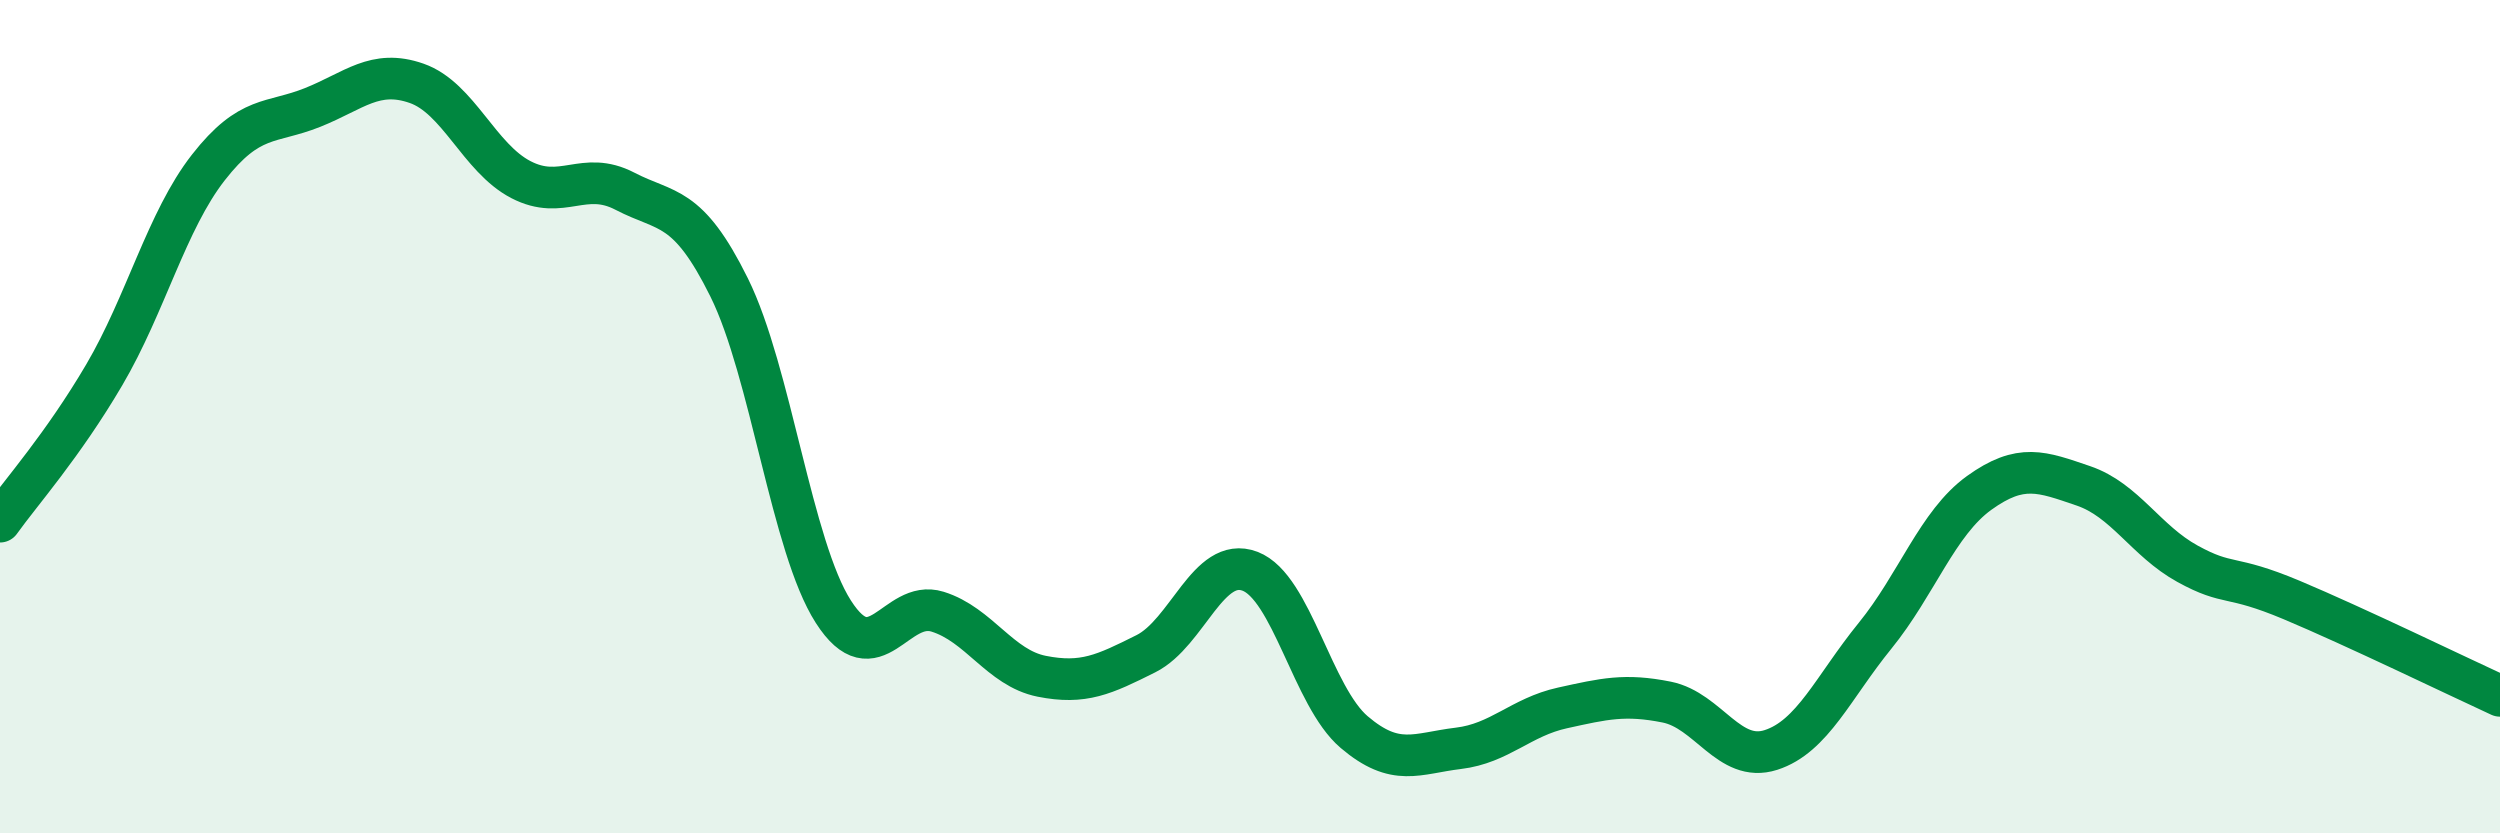
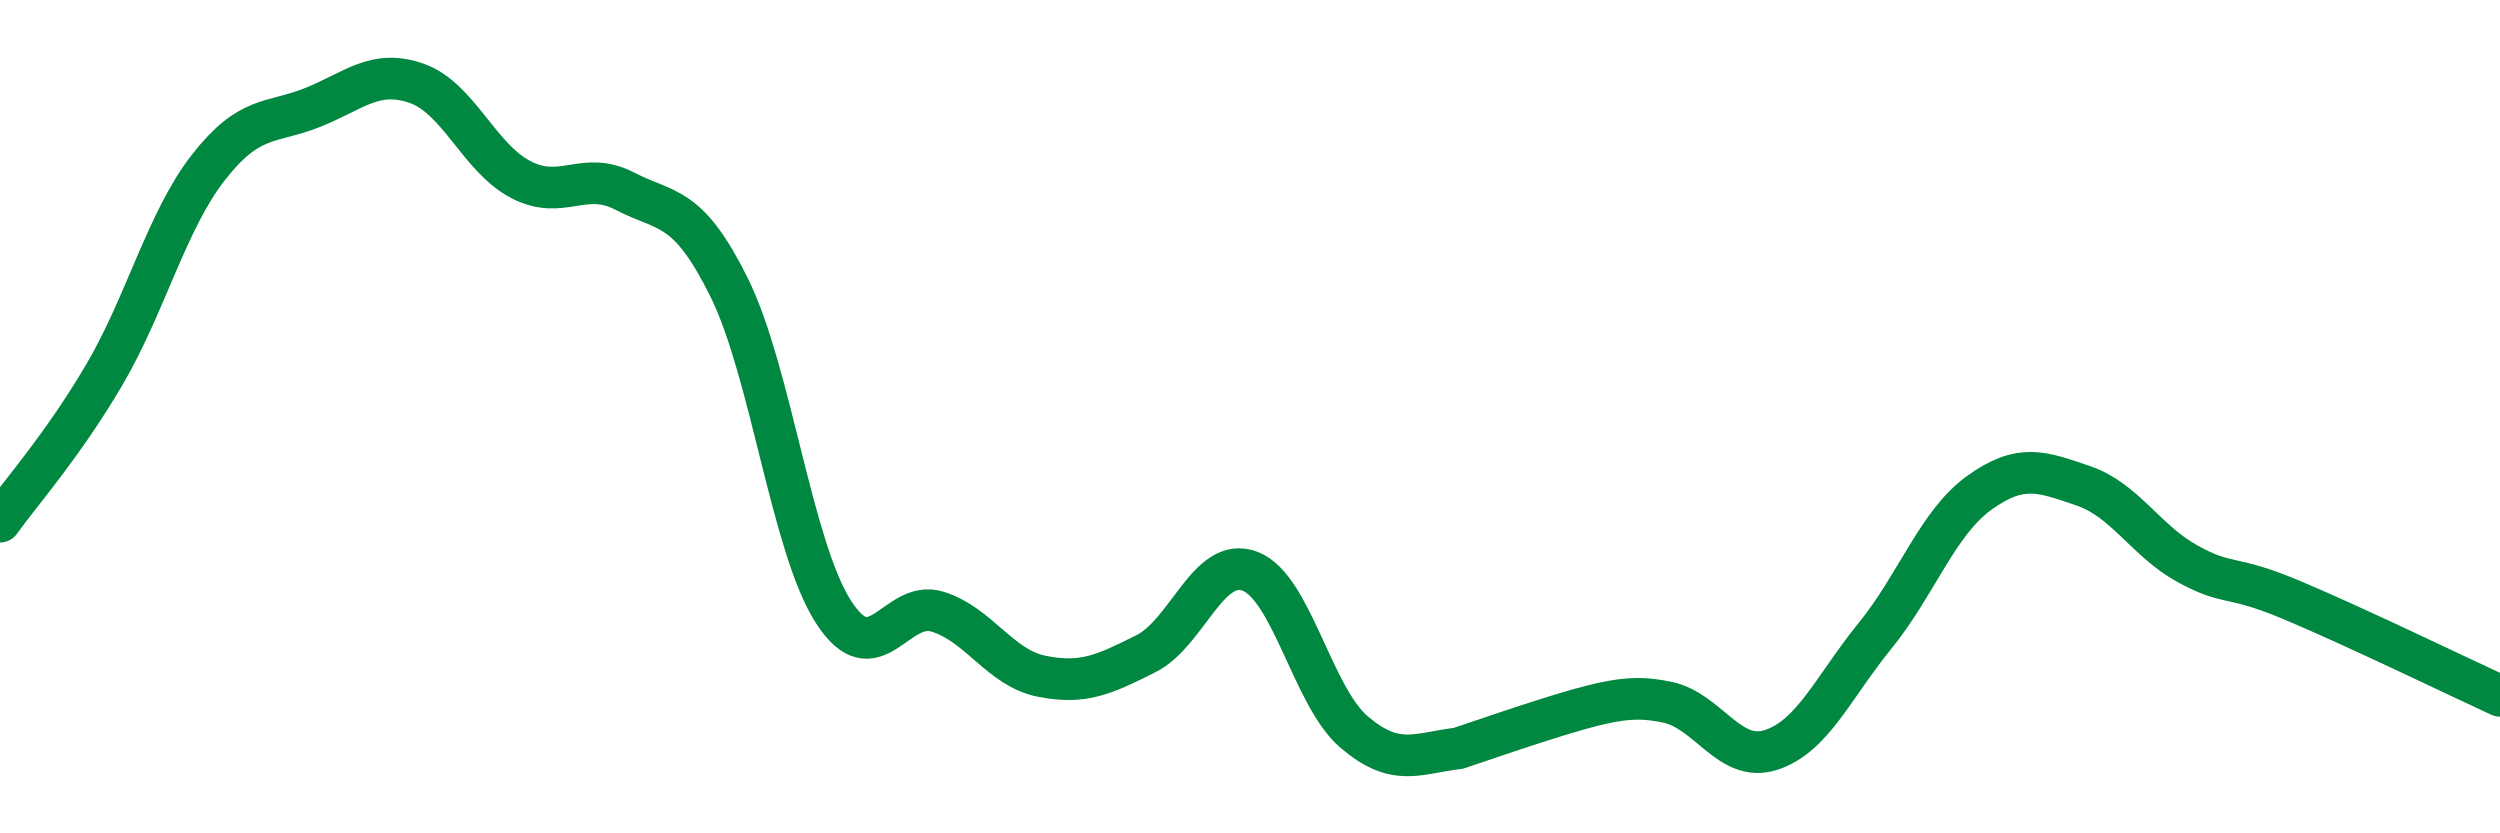
<svg xmlns="http://www.w3.org/2000/svg" width="60" height="20" viewBox="0 0 60 20">
-   <path d="M 0,12.52 C 0.5,11.82 1.5,10.7 2.5,9 C 3.5,7.3 4,5.3 5,4.02 C 6,2.74 6.5,2.98 7.5,2.58 C 8.5,2.18 9,1.65 10,2 C 11,2.35 11.5,3.79 12.5,4.31 C 13.5,4.83 14,4.07 15,4.59 C 16,5.11 16.5,4.88 17.5,6.9 C 18.5,8.92 19,13.12 20,14.68 C 21,16.24 21.5,14.37 22.5,14.68 C 23.5,14.99 24,16.03 25,16.23 C 26,16.43 26.5,16.19 27.5,15.69 C 28.5,15.19 29,13.33 30,13.71 C 31,14.09 31.5,16.72 32.5,17.57 C 33.5,18.42 34,18.08 35,17.96 C 36,17.84 36.5,17.21 37.5,16.99 C 38.5,16.77 39,16.65 40,16.85 C 41,17.05 41.5,18.32 42.5,18 C 43.5,17.68 44,16.49 45,15.26 C 46,14.03 46.5,12.55 47.5,11.83 C 48.5,11.11 49,11.32 50,11.66 C 51,12 51.5,12.98 52.5,13.53 C 53.5,14.08 53.5,13.77 55,14.4 C 56.5,15.03 59,16.24 60,16.7L60 20L0 20Z" fill="#008740" opacity="0.1" stroke-linecap="round" stroke-linejoin="round" />
-   <path d="M 0,12.52 C 0.5,11.82 1.5,10.7 2.5,9 C 3.5,7.3 4,5.3 5,4.02 C 6,2.74 6.5,2.98 7.5,2.58 C 8.5,2.18 9,1.65 10,2 C 11,2.35 11.5,3.79 12.5,4.31 C 13.5,4.83 14,4.07 15,4.59 C 16,5.11 16.5,4.88 17.5,6.9 C 18.5,8.92 19,13.12 20,14.68 C 21,16.24 21.5,14.37 22.5,14.68 C 23.5,14.99 24,16.03 25,16.23 C 26,16.43 26.5,16.19 27.5,15.69 C 28.5,15.19 29,13.33 30,13.71 C 31,14.09 31.5,16.72 32.5,17.57 C 33.5,18.42 34,18.08 35,17.96 C 36,17.84 36.5,17.21 37.5,16.99 C 38.5,16.77 39,16.65 40,16.85 C 41,17.05 41.5,18.32 42.5,18 C 43.5,17.68 44,16.49 45,15.26 C 46,14.03 46.5,12.55 47.5,11.83 C 48.5,11.11 49,11.32 50,11.66 C 51,12 51.5,12.98 52.5,13.53 C 53.5,14.08 53.5,13.77 55,14.4 C 56.5,15.03 59,16.24 60,16.7" stroke="#008740" stroke-width="1" fill="none" stroke-linecap="round" stroke-linejoin="round" />
+   <path d="M 0,12.52 C 0.5,11.82 1.5,10.7 2.5,9 C 3.5,7.3 4,5.3 5,4.02 C 6,2.74 6.5,2.98 7.5,2.58 C 8.5,2.18 9,1.65 10,2 C 11,2.35 11.5,3.79 12.5,4.31 C 13.5,4.83 14,4.07 15,4.59 C 16,5.11 16.5,4.88 17.5,6.9 C 18.5,8.92 19,13.12 20,14.68 C 21,16.24 21.5,14.37 22.5,14.68 C 23.5,14.99 24,16.03 25,16.23 C 26,16.43 26.5,16.19 27.5,15.69 C 28.5,15.19 29,13.33 30,13.71 C 31,14.09 31.5,16.72 32.5,17.57 C 33.5,18.42 34,18.08 35,17.96 C 38.5,16.77 39,16.65 40,16.85 C 41,17.05 41.5,18.32 42.5,18 C 43.5,17.68 44,16.49 45,15.26 C 46,14.03 46.5,12.55 47.5,11.83 C 48.5,11.11 49,11.32 50,11.66 C 51,12 51.5,12.98 52.5,13.53 C 53.5,14.08 53.5,13.77 55,14.4 C 56.5,15.03 59,16.24 60,16.7" stroke="#008740" stroke-width="1" fill="none" stroke-linecap="round" stroke-linejoin="round" />
</svg>